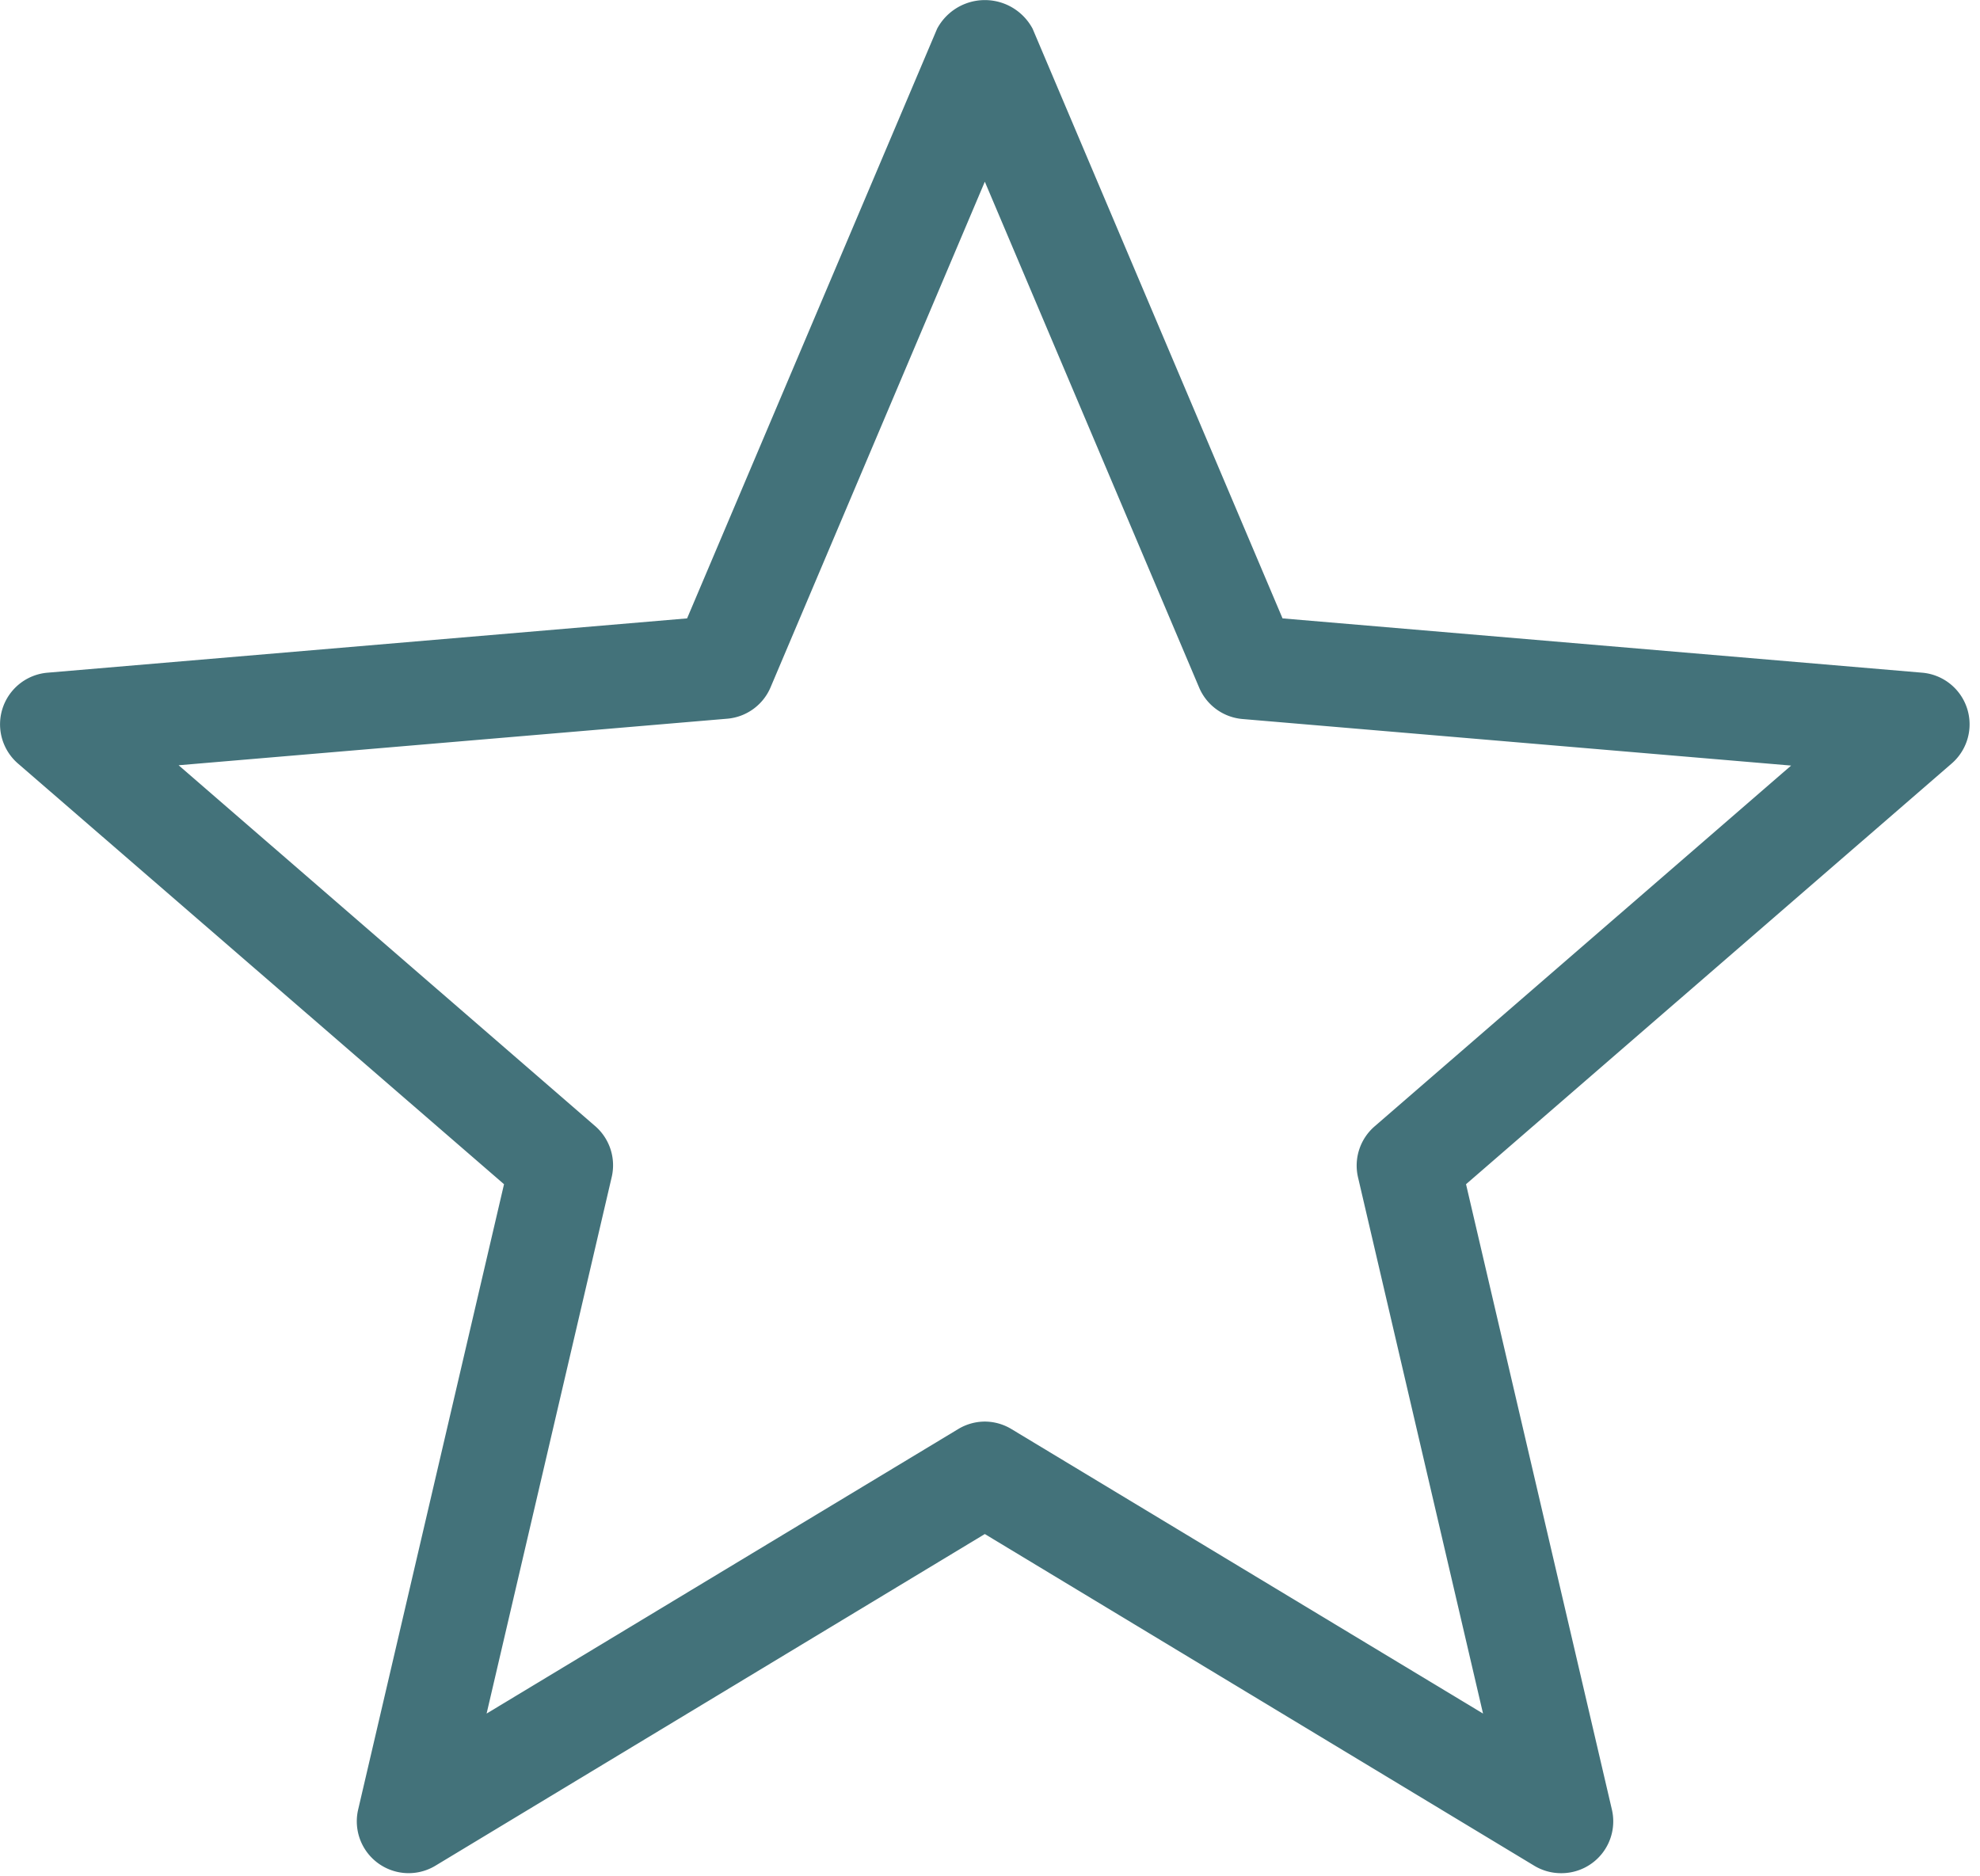
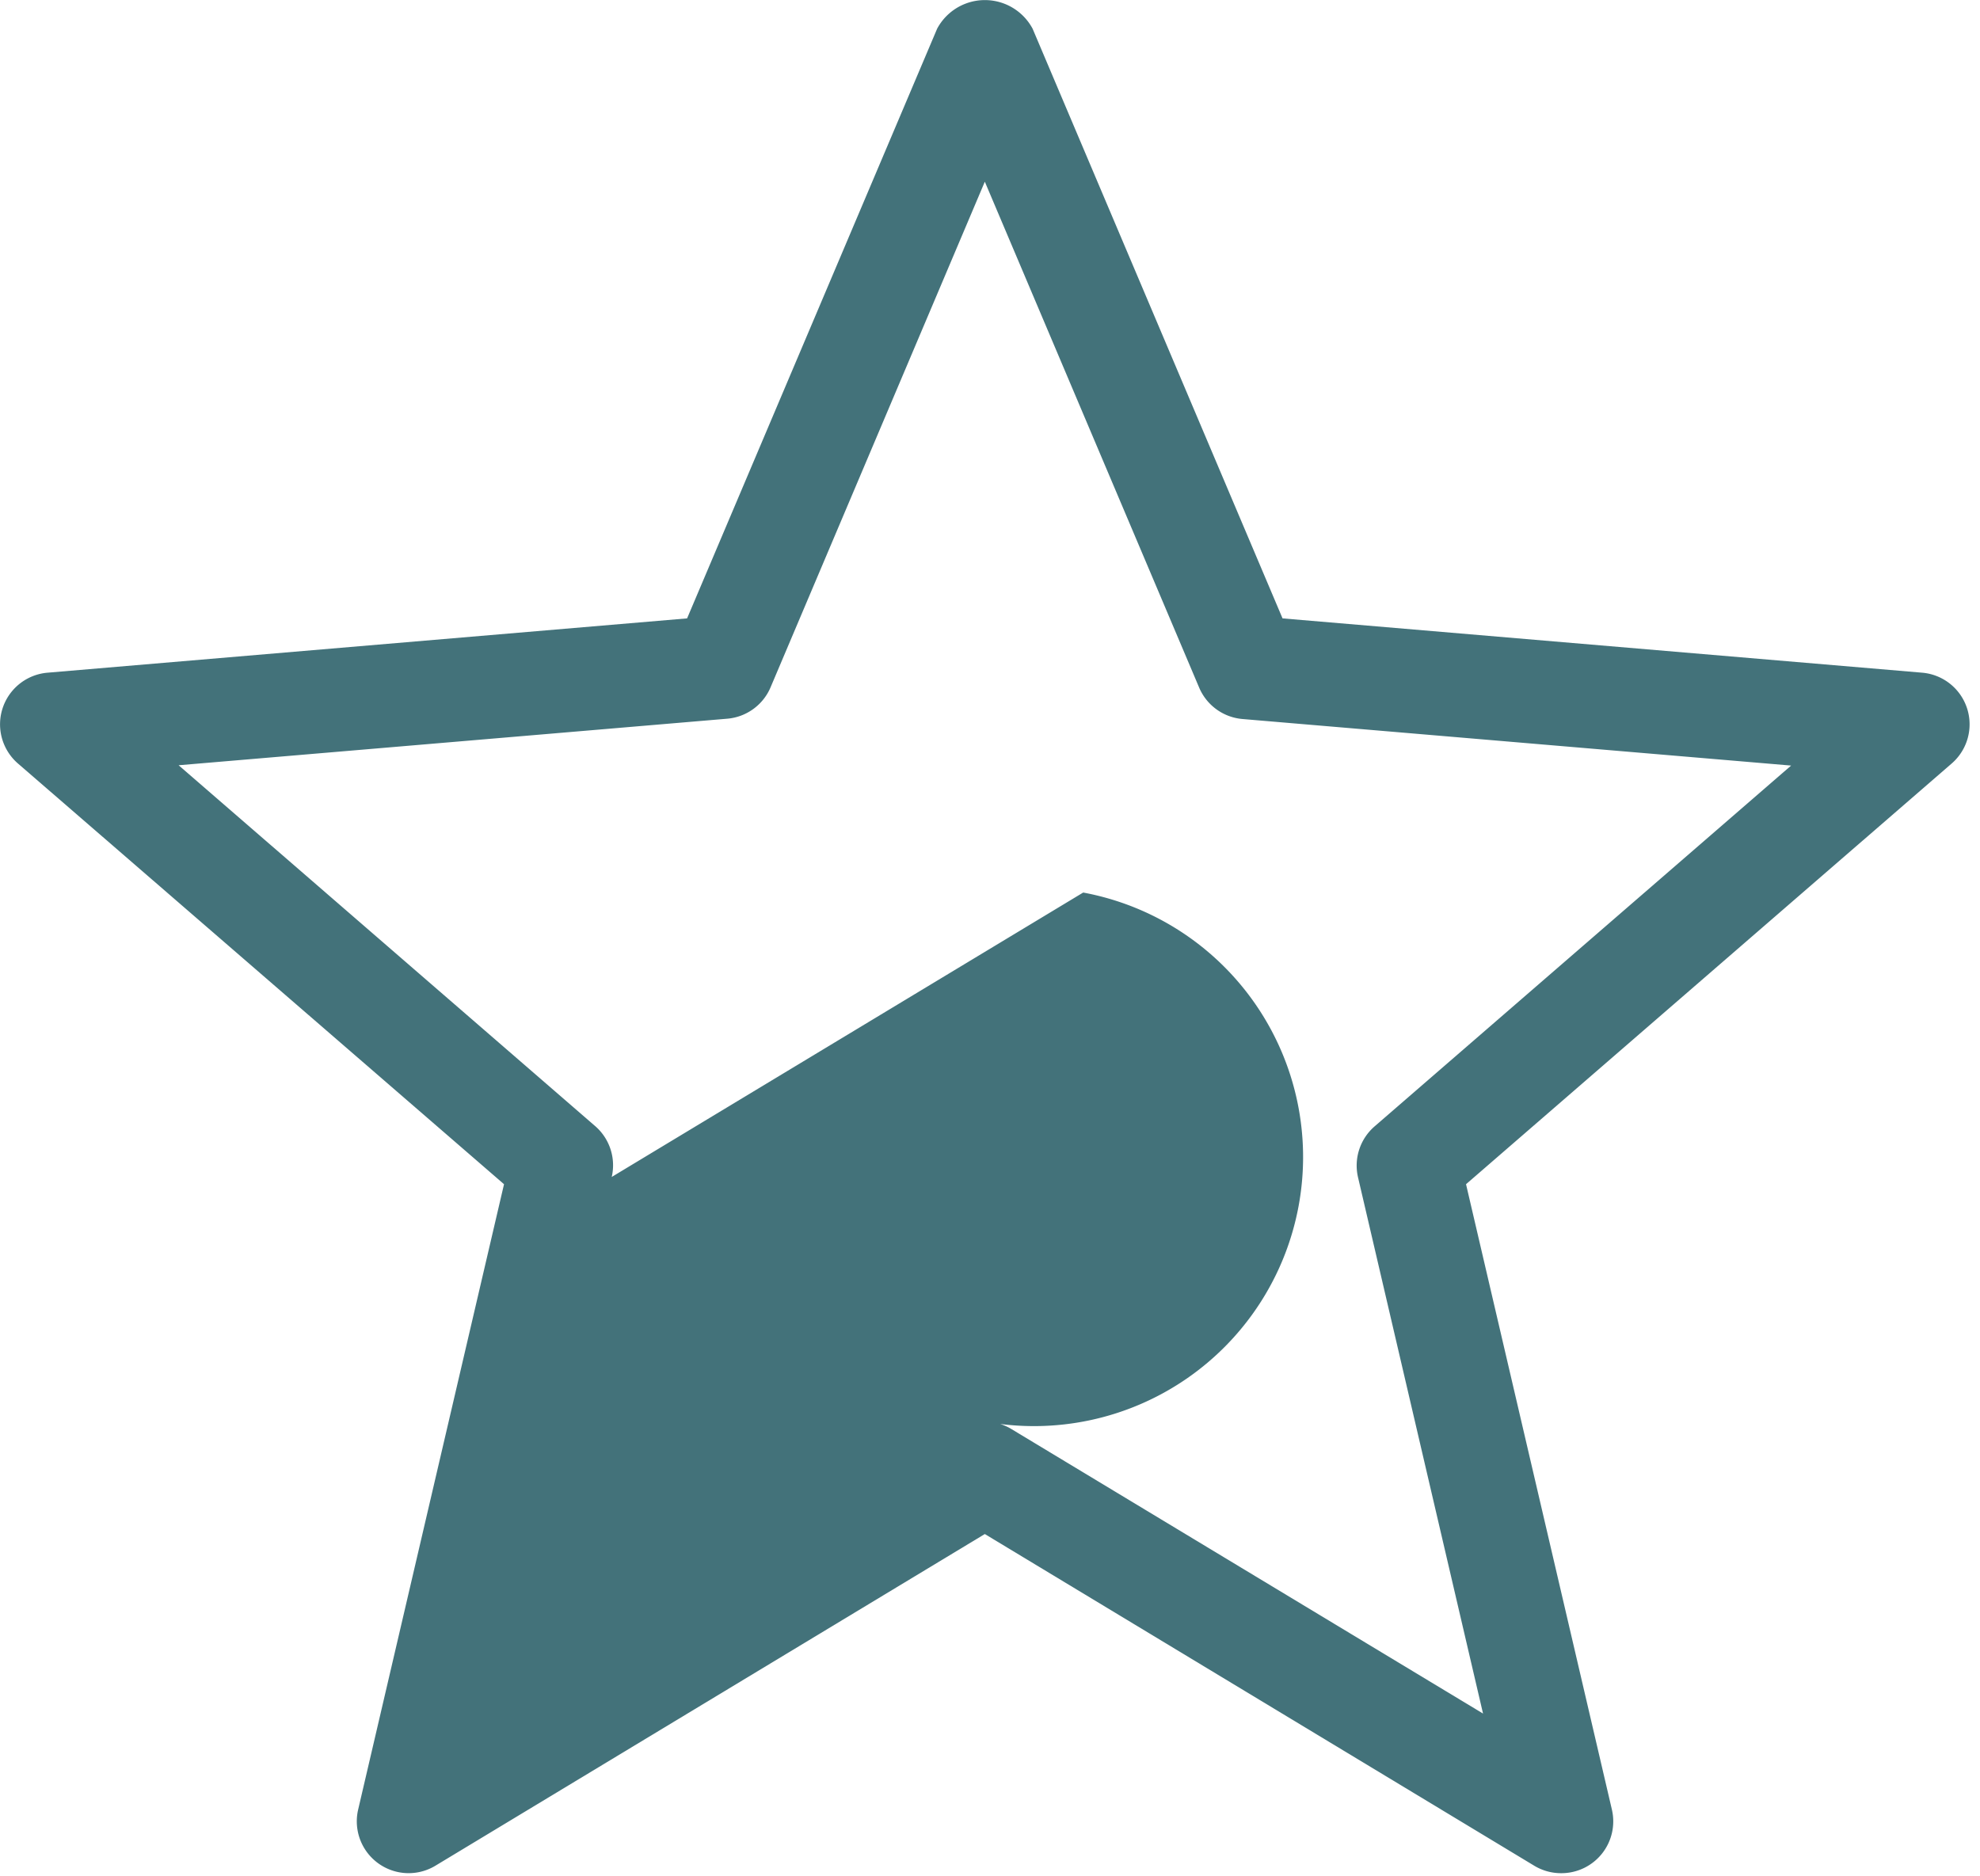
<svg xmlns="http://www.w3.org/2000/svg" fill="#43727a" height="18.1" preserveAspectRatio="xMidYMid meet" version="1" viewBox="-0.0 0.0 19.1 18.1" width="19.1" zoomAndPan="magnify">
  <g data-name="Layer 2">
    <g data-name="Layer 1" id="change1_1">
-       <path d="M15.062,18.072A.5.5,0,0,1,14.8,18L9.5,14.8,4.2,18a.5.5,0,0,1-.745-.542l1.407-6.033L.173,7.366A.5.5,0,0,1,.458,6.49l6.17-.524L9.04.277a.522.522,0,0,1,.921,0l2.411,5.689,6.171.524a.5.5,0,0,1,.284.876l-4.685,4.059,1.407,6.033a.5.5,0,0,1-.487.614ZM9.5,13.715a.5.5,0,0,1,.258.073l4.548,2.744L13.1,11.358a.5.5,0,0,1,.16-.491l4.018-3.481-5.291-.449a.5.5,0,0,1-.418-.3L9.5,1.753,7.432,6.634a.5.5,0,0,1-.418.3l-5.291.449,4.018,3.481a.5.5,0,0,1,.16.491L4.694,16.532l4.548-2.744A.5.5,0,0,1,9.5,13.715Z" fill="inherit" />
+       <path d="M15.062,18.072A.5.5,0,0,1,14.8,18L9.5,14.8,4.2,18a.5.5,0,0,1-.745-.542l1.407-6.033L.173,7.366A.5.5,0,0,1,.458,6.49l6.17-.524L9.04.277a.522.522,0,0,1,.921,0l2.411,5.689,6.171.524a.5.5,0,0,1,.284.876l-4.685,4.059,1.407,6.033a.5.5,0,0,1-.487.614ZM9.5,13.715a.5.5,0,0,1,.258.073l4.548,2.744L13.1,11.358a.5.5,0,0,1,.16-.491l4.018-3.481-5.291-.449a.5.5,0,0,1-.418-.3L9.5,1.753,7.432,6.634a.5.5,0,0,1-.418.3l-5.291.449,4.018,3.481a.5.5,0,0,1,.16.491l4.548-2.744A.5.5,0,0,1,9.5,13.715Z" fill="inherit" />
    </g>
  </g>
</svg>